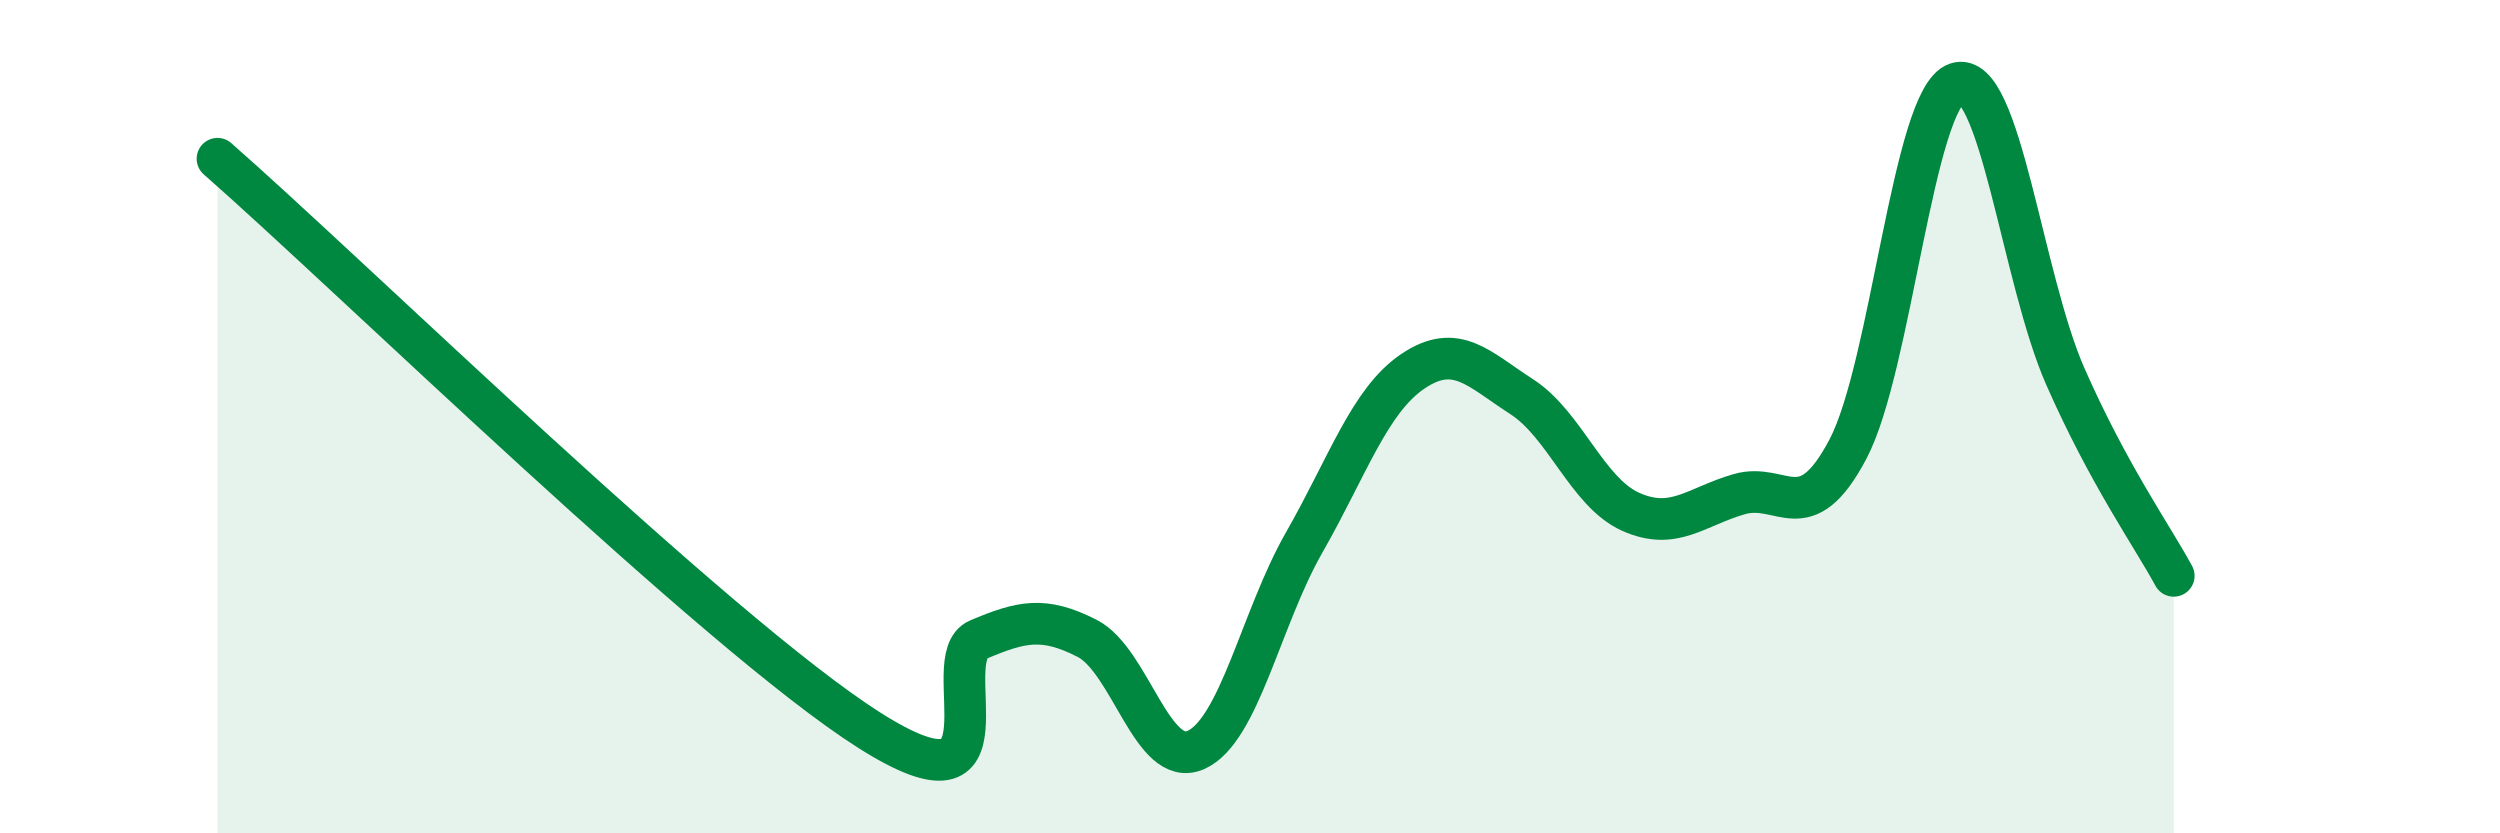
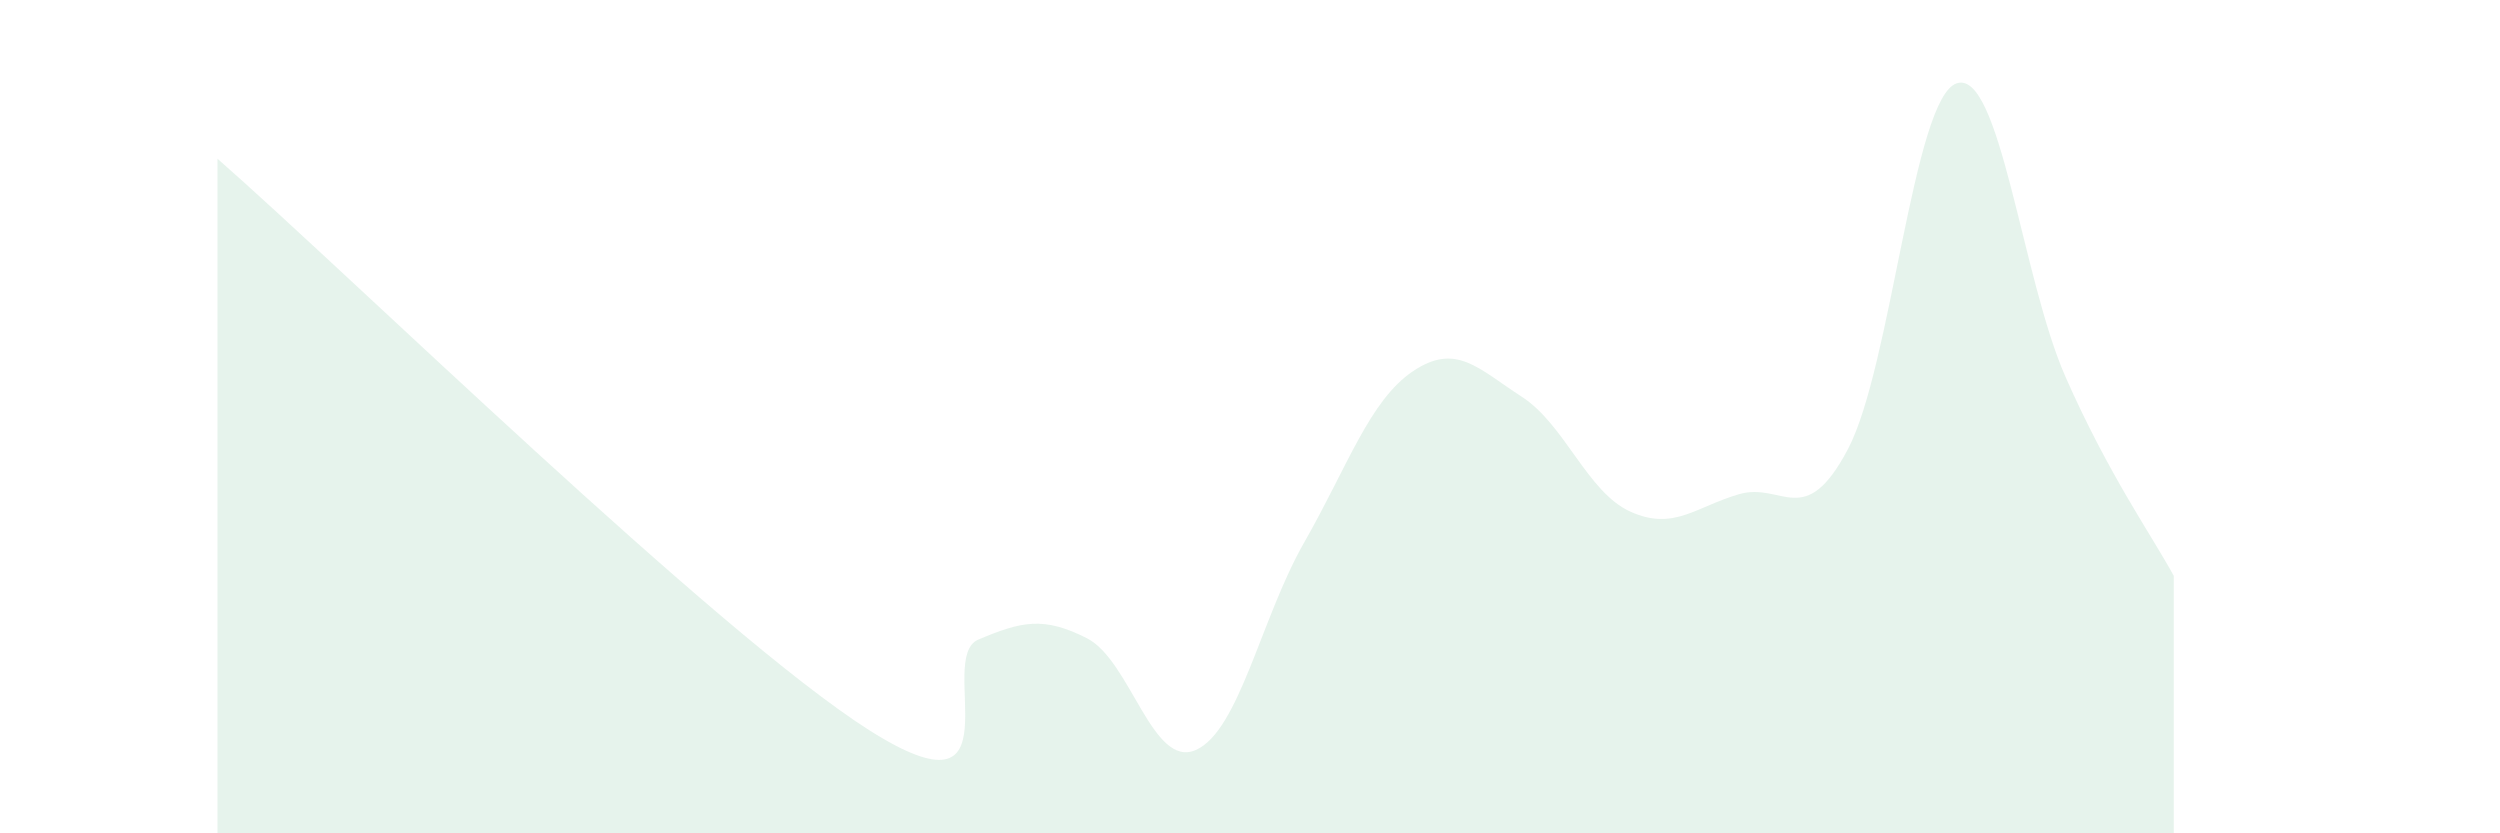
<svg xmlns="http://www.w3.org/2000/svg" width="60" height="20" viewBox="0 0 60 20">
  <path d="M 5.22,3.81 C 8.35,6.55 17.22,15.22 20.87,17.53 C 24.52,19.84 22.44,15.79 23.48,15.35 C 24.52,14.91 25.05,14.79 26.09,15.32 C 27.13,15.85 27.66,18.46 28.7,18 C 29.74,17.54 30.26,14.84 31.3,13.02 C 32.34,11.2 32.87,9.61 33.91,8.91 C 34.95,8.21 35.48,8.85 36.52,9.52 C 37.56,10.19 38.09,11.81 39.13,12.28 C 40.17,12.75 40.7,12.16 41.74,11.86 C 42.78,11.56 43.31,12.75 44.35,10.78 C 45.39,8.81 45.92,2.35 46.96,2 C 48,1.65 48.53,6.68 49.57,9.04 C 50.61,11.4 51.65,12.86 52.17,13.82L52.17 20L5.22 20Z" fill="#008740" opacity="0.1" stroke-linecap="round" stroke-linejoin="round" />
-   <path d="M 5.22,3.81 C 8.35,6.55 17.22,15.22 20.87,17.53 C 24.52,19.84 22.44,15.79 23.48,15.35 C 24.52,14.91 25.05,14.79 26.09,15.32 C 27.13,15.85 27.66,18.46 28.7,18 C 29.74,17.54 30.26,14.84 31.3,13.02 C 32.34,11.2 32.87,9.61 33.91,8.91 C 34.95,8.21 35.48,8.85 36.52,9.52 C 37.56,10.19 38.09,11.81 39.13,12.28 C 40.17,12.75 40.7,12.16 41.74,11.86 C 42.78,11.56 43.31,12.75 44.35,10.78 C 45.39,8.81 45.92,2.35 46.96,2 C 48,1.65 48.53,6.68 49.57,9.04 C 50.61,11.4 51.65,12.86 52.17,13.82" stroke="#008740" stroke-width="1" fill="none" stroke-linecap="round" stroke-linejoin="round" />
</svg>